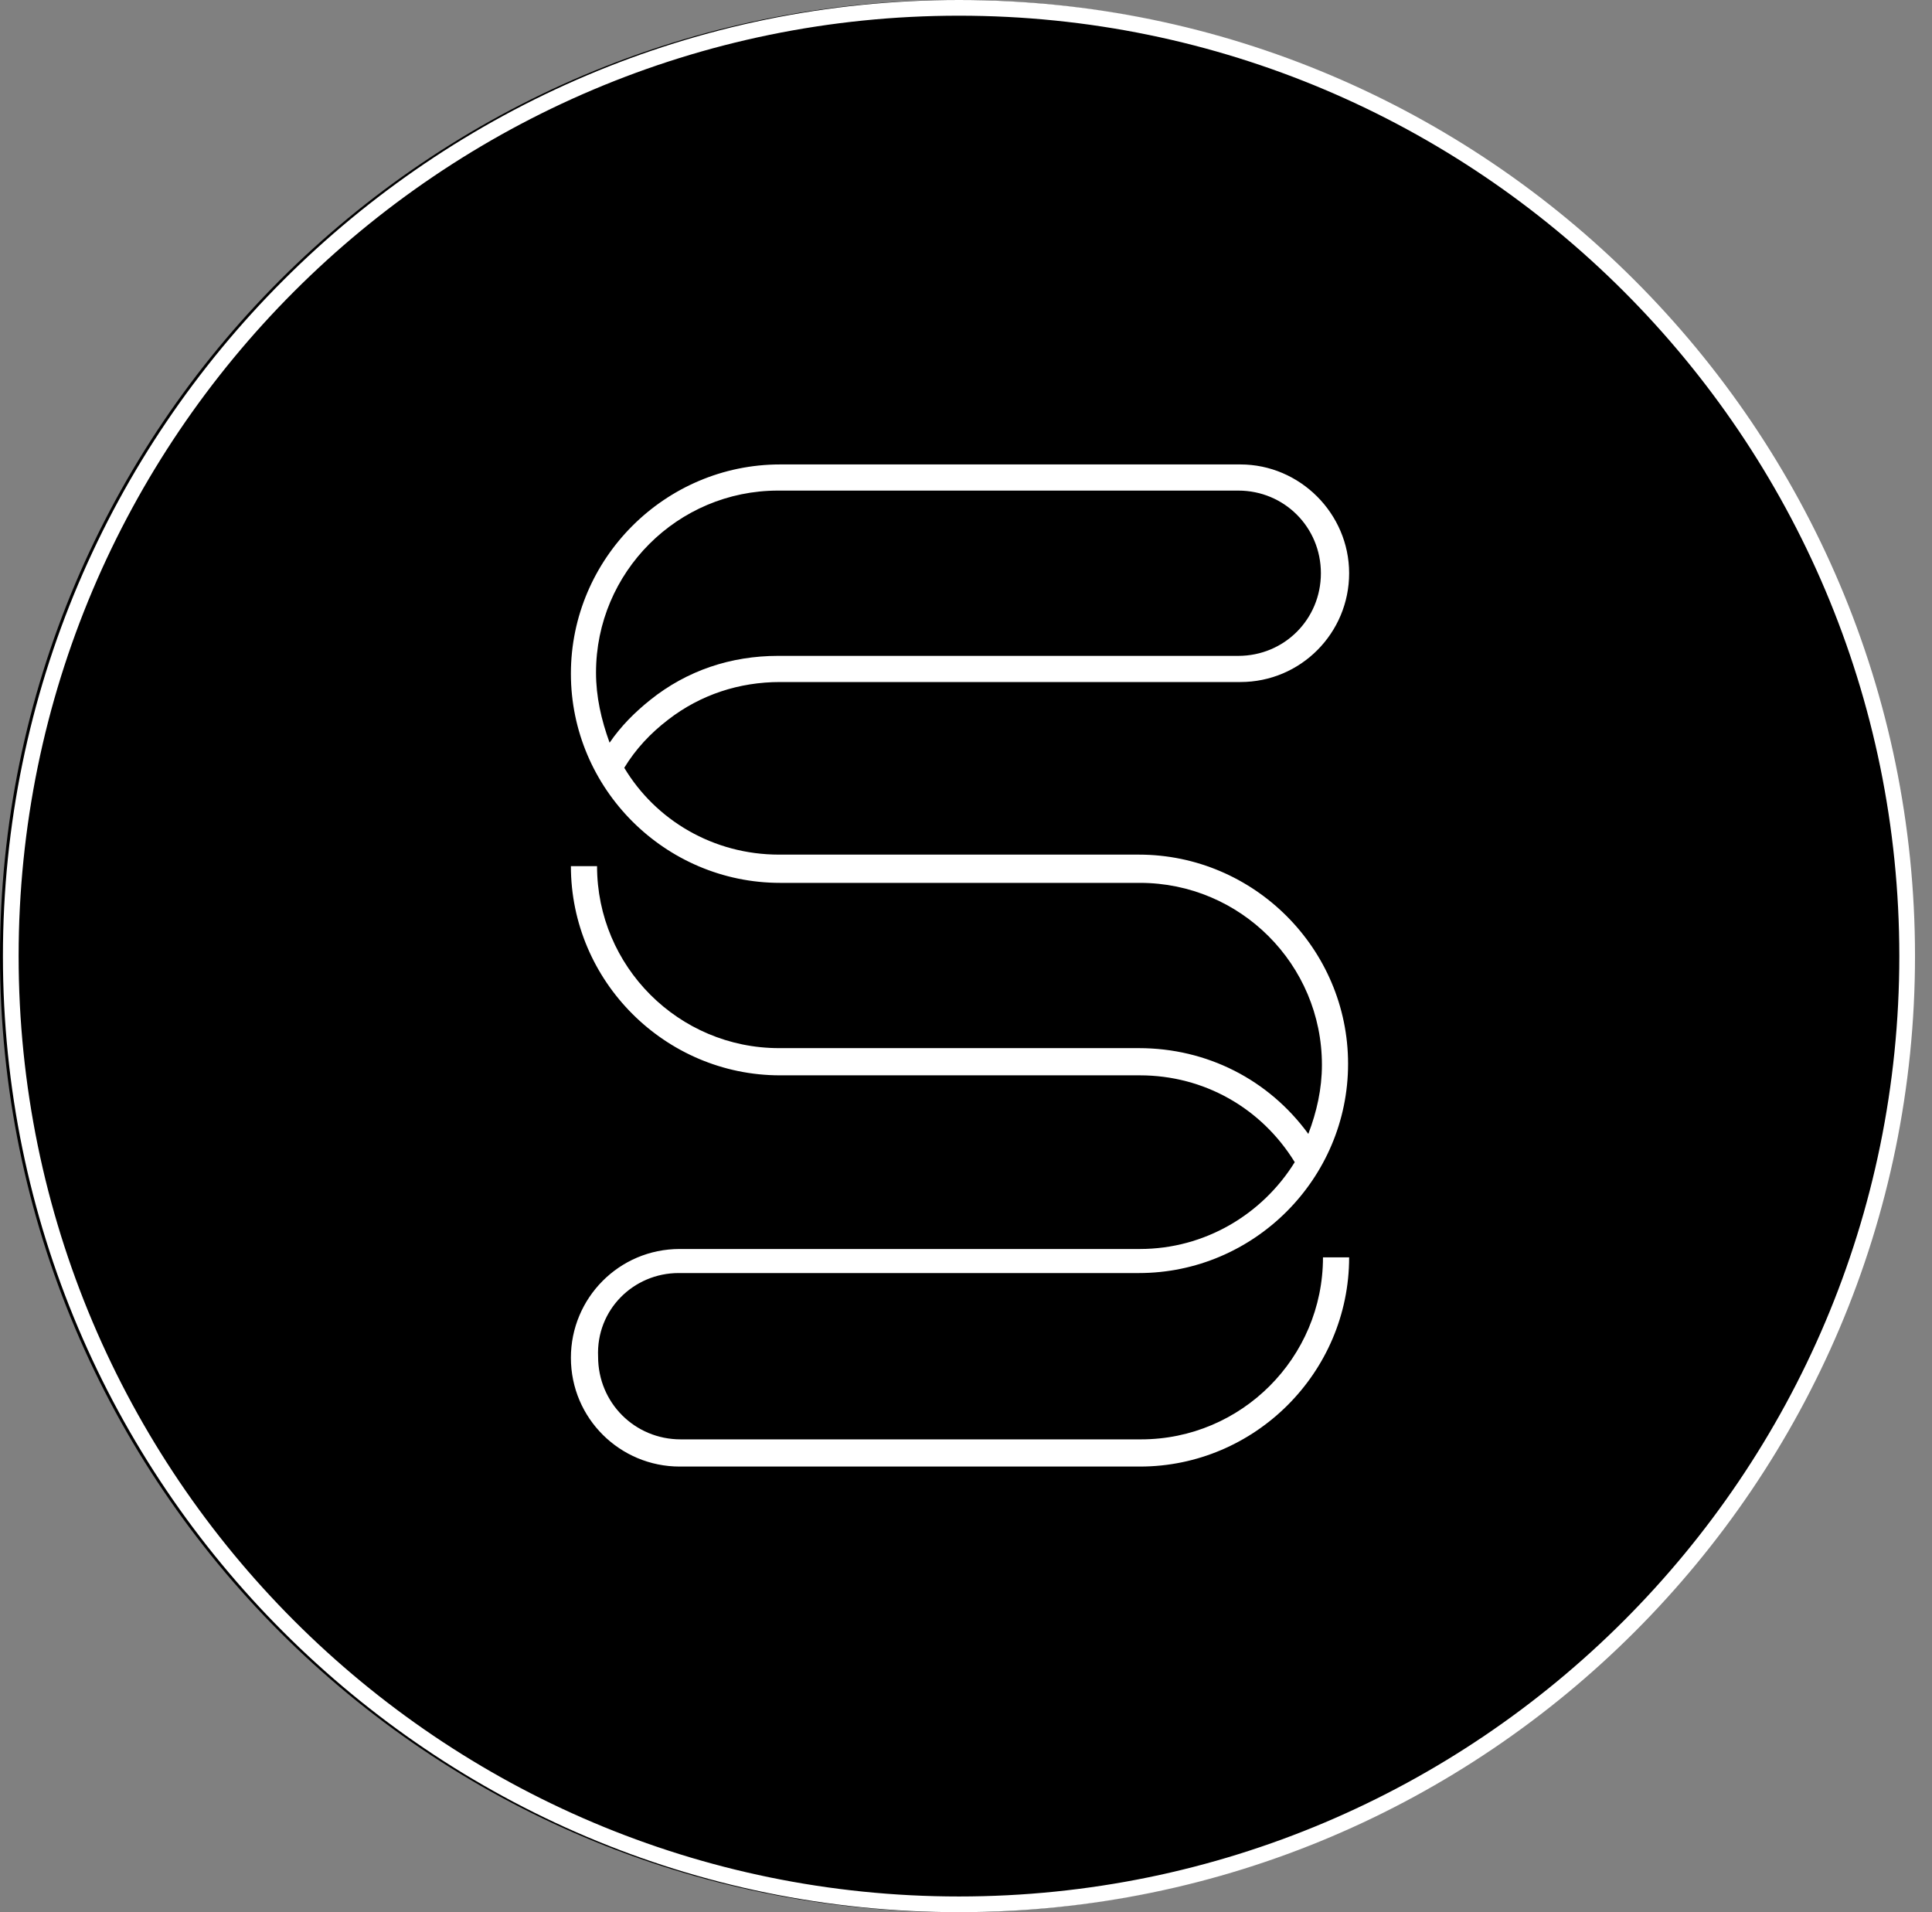
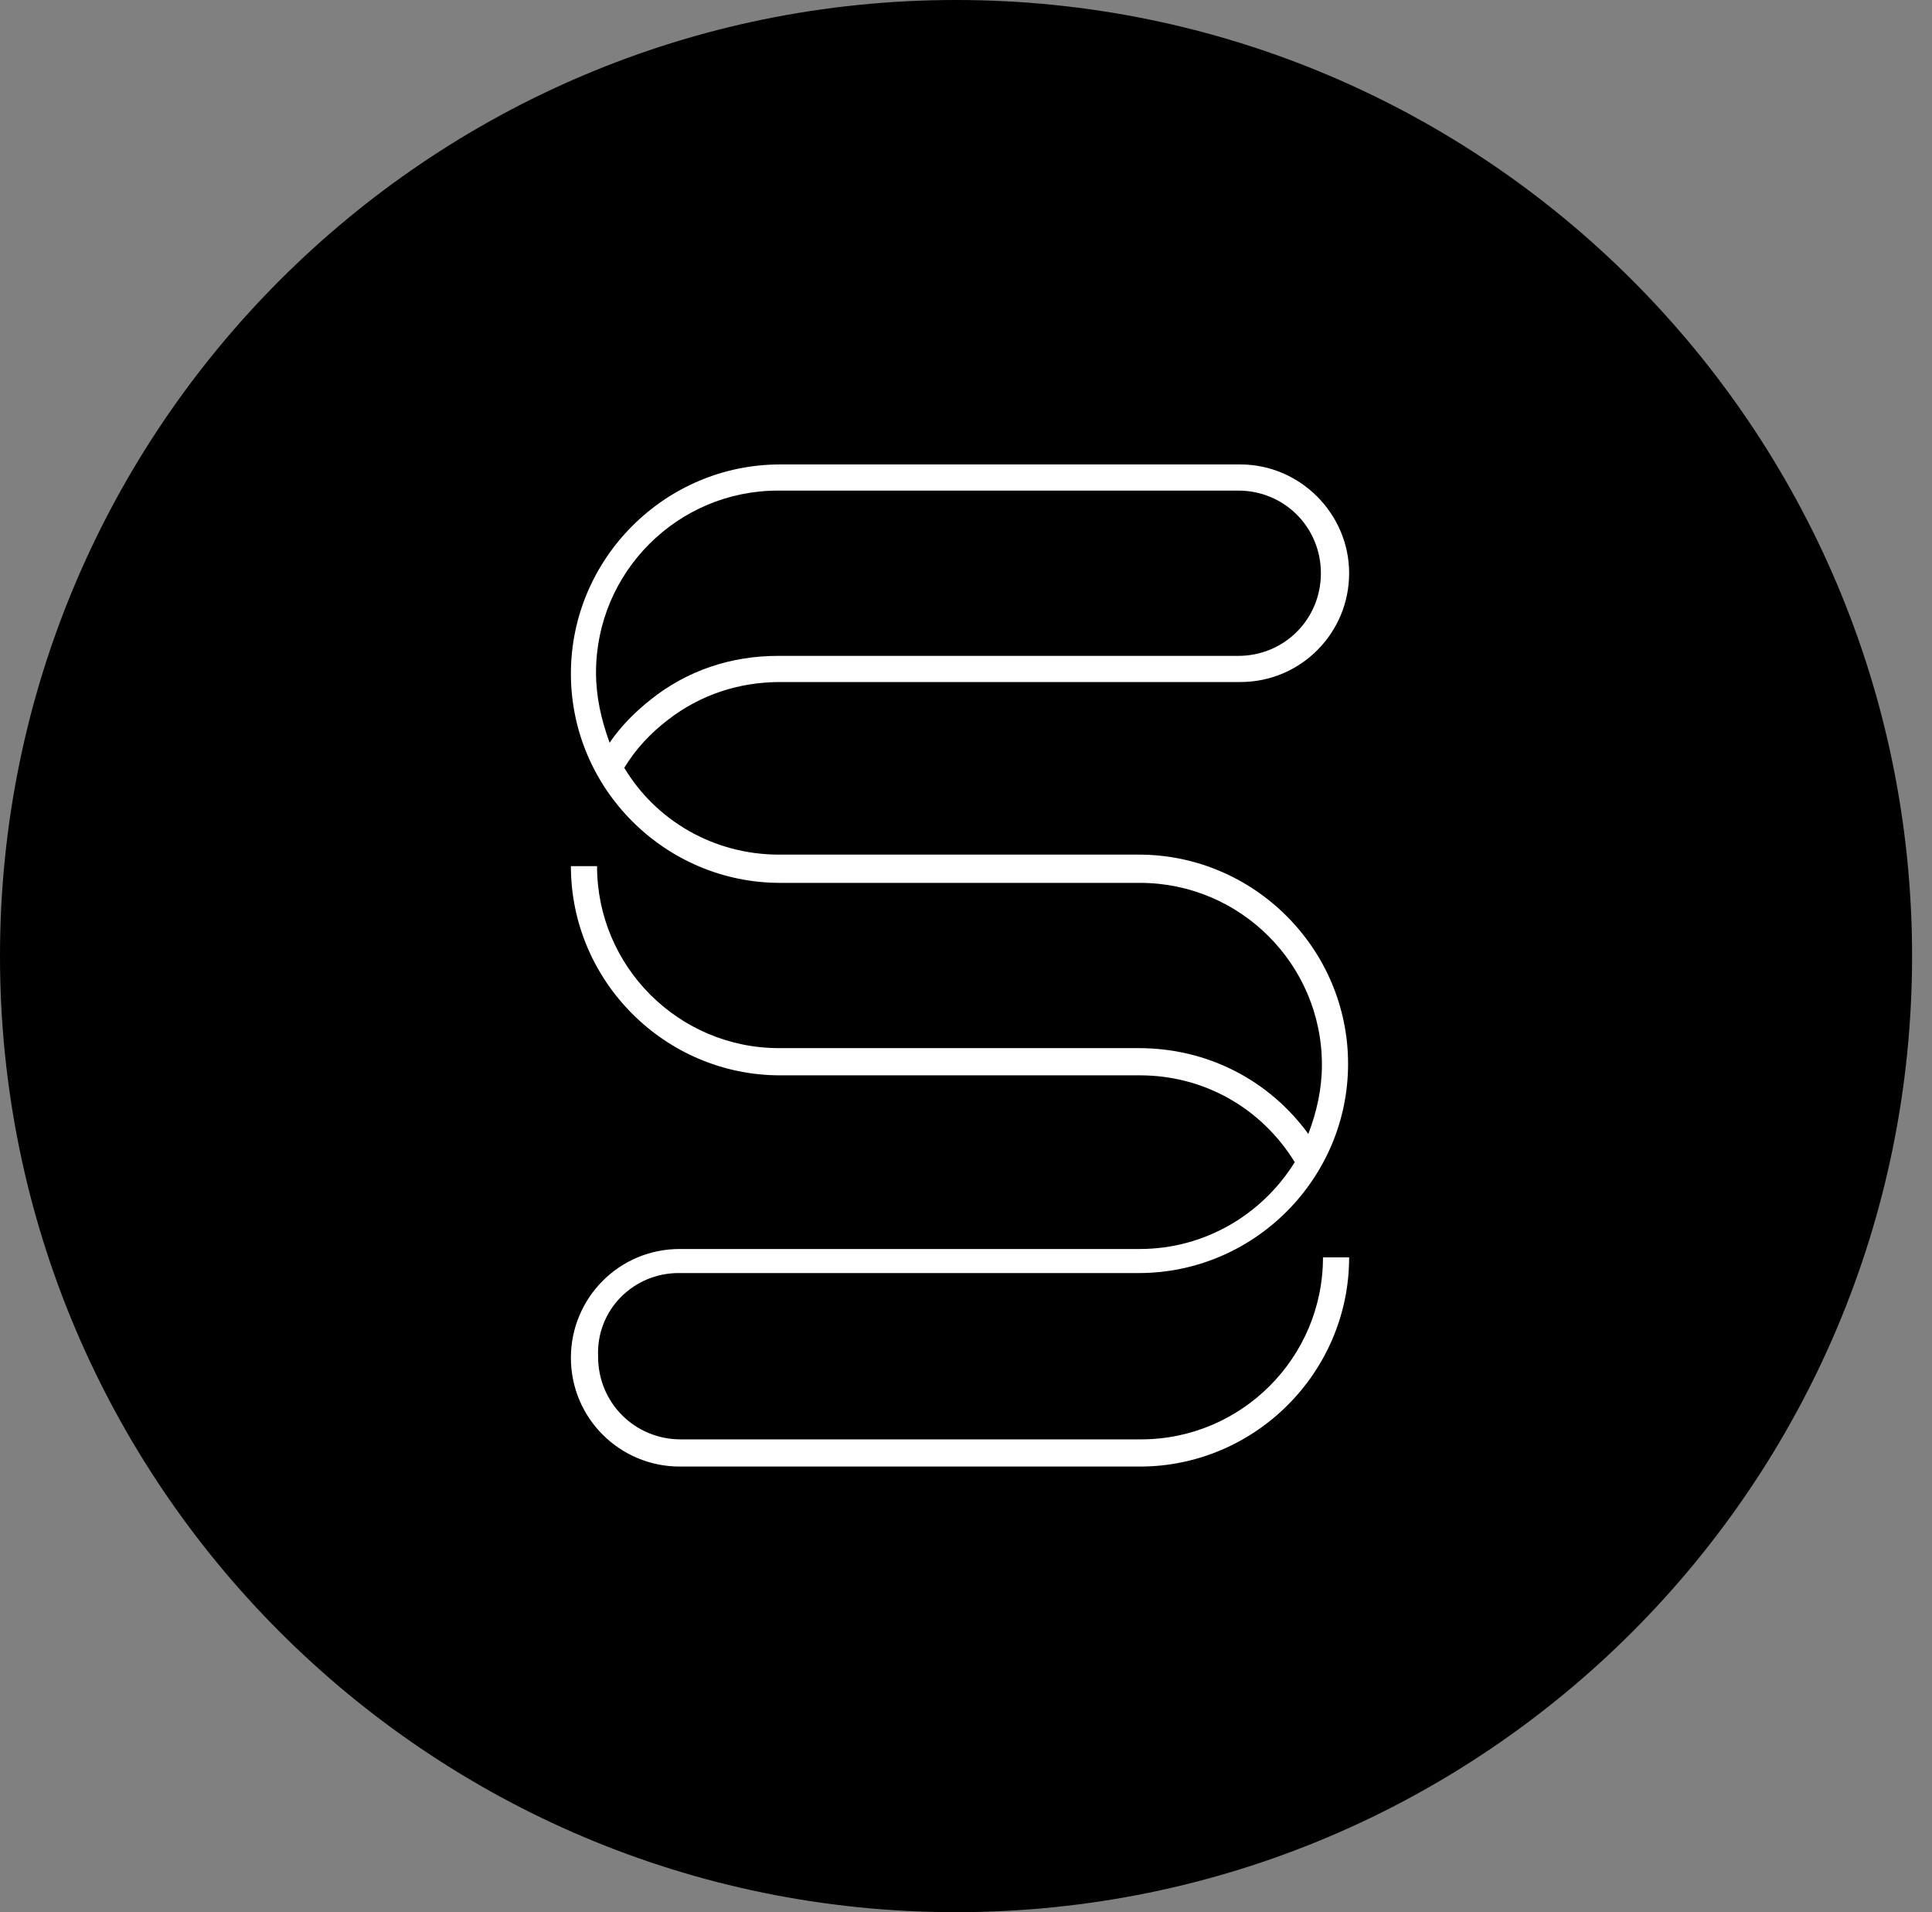
<svg xmlns="http://www.w3.org/2000/svg" width="97" height="96" fill="none" viewBox="0 0 97 96">
  <rect x="0" y="0" width="97" height="96" fill="#808080" stroke="none" />
  <path fill="#000" d="M48 96C74.51 96 96 74.51 96 48C96 21.49 74.51 0 48 0C21.49 0 0 21.49 0 48C0 74.51 21.49 96 48 96Z" />
-   <path fill="#fff" d="M48.147 96C21.679 96 0.147 74.468 0.147 48C0.147 21.532 21.679 0 48.147 0C74.615 0 96.147 21.532 96.147 48C96.147 74.468 74.615 96 48.147 96ZM48.147 0.788C22.099 0.788 0.935 21.952 0.935 48C0.935 74.048 22.099 95.212 48.147 95.212C74.195 95.212 95.359 74.048 95.359 48C95.359 21.952 74.195 0.788 48.147 0.788Z" />
  <path fill="#fff" d="M34.072 63.913H57.18C62.956 63.913 67.683 59.186 67.683 53.409C67.683 47.632 62.956 42.906 57.18 42.906H57.075H39.114C35.806 42.906 32.917 41.173 31.342 38.547C31.919 37.602 32.655 36.814 33.547 36.131C35.175 34.871 37.118 34.241 39.167 34.241H62.274C65.32 34.241 67.736 31.772 67.736 28.779C67.736 25.785 65.267 23.317 62.274 23.317H39.167C33.39 23.317 28.663 28.044 28.663 33.821C28.663 39.597 33.39 44.324 39.167 44.324H57.127H57.232C62.274 44.324 66.37 48.42 66.37 53.462C66.37 54.67 66.108 55.825 65.687 56.928C63.692 54.197 60.593 52.621 57.18 52.621H57.075H39.114C34.072 52.621 29.976 48.525 29.976 43.484H28.663C28.663 49.26 33.39 53.987 39.167 53.987H57.127H57.232C60.436 53.987 63.324 55.615 65.005 58.346C63.377 60.971 60.488 62.705 57.232 62.705H34.125C31.079 62.705 28.663 65.173 28.663 68.166C28.663 71.212 31.132 73.628 34.125 73.628H57.232C63.009 73.628 67.736 68.901 67.736 63.125H66.423C66.423 68.166 62.326 72.263 57.285 72.263H34.178C31.867 72.263 30.029 70.424 30.029 68.114C29.924 65.751 31.814 63.913 34.072 63.913ZM29.924 33.768C29.924 28.727 34.02 24.63 39.062 24.63H62.169C64.48 24.63 66.318 26.468 66.318 28.779C66.318 31.09 64.48 32.928 62.169 32.928H39.062C36.698 32.928 34.493 33.663 32.655 35.133C31.867 35.764 31.184 36.446 30.606 37.287C30.186 36.131 29.924 34.976 29.924 33.768Z" />
</svg>